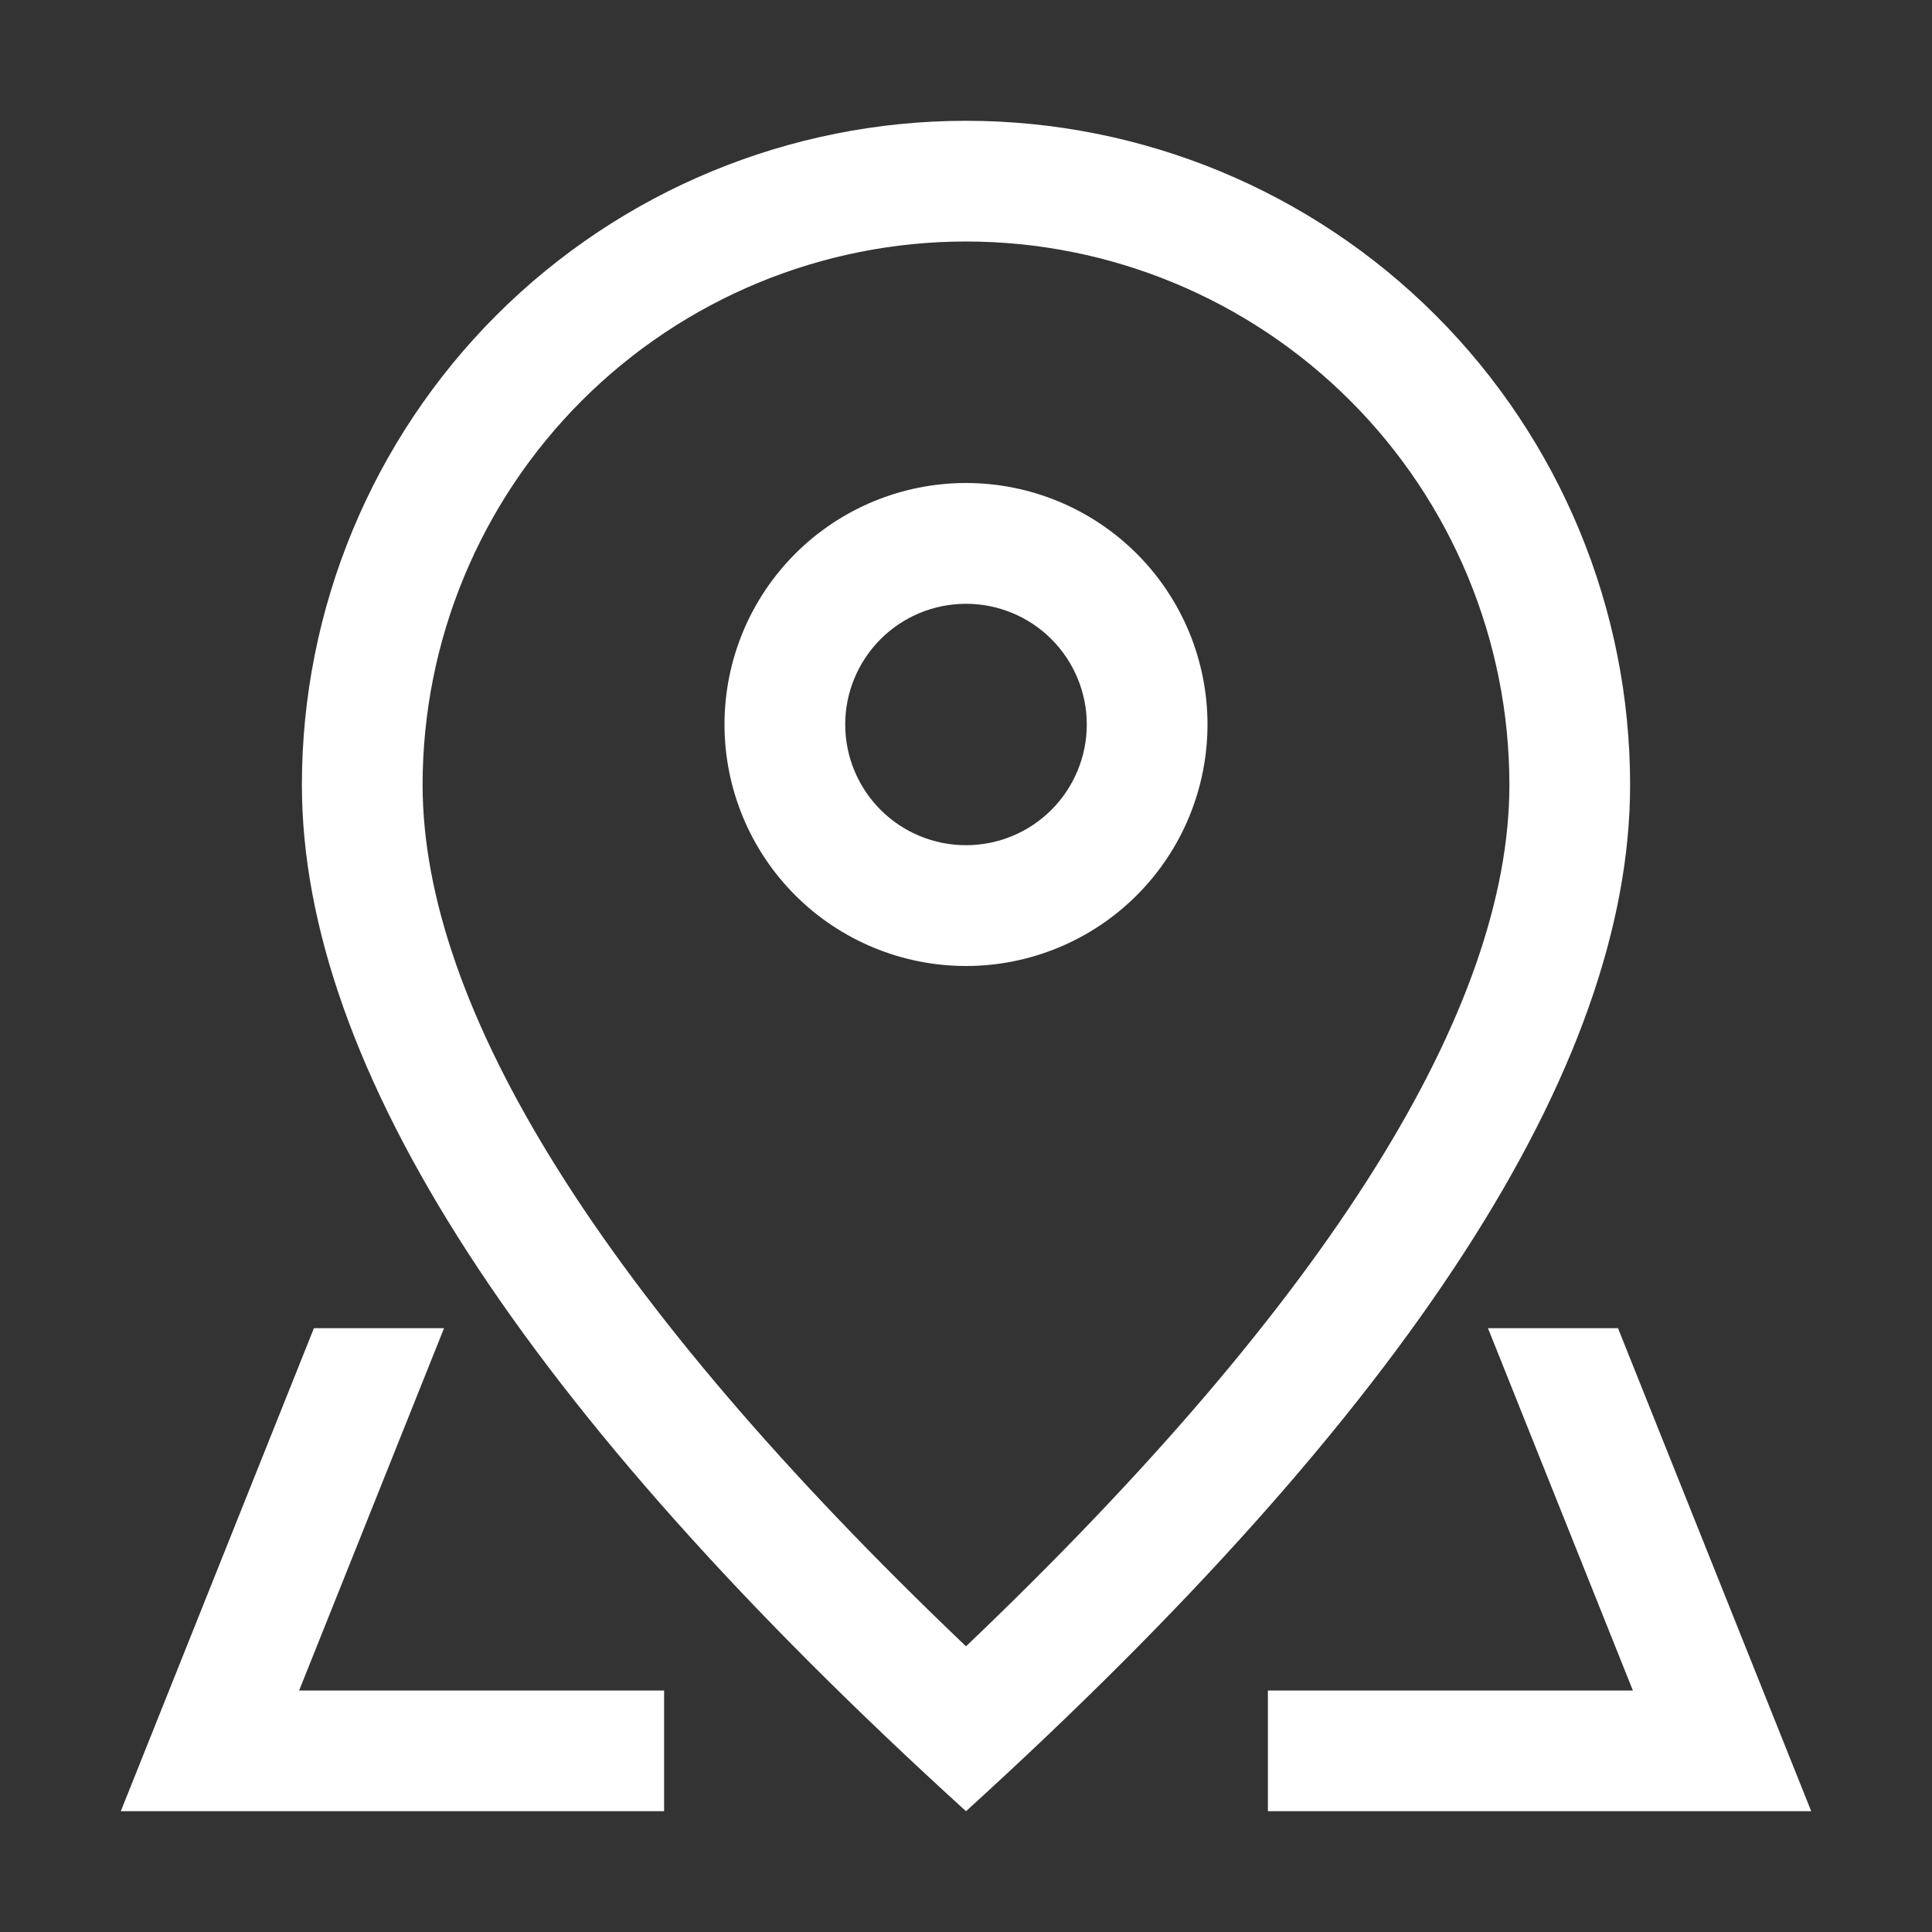
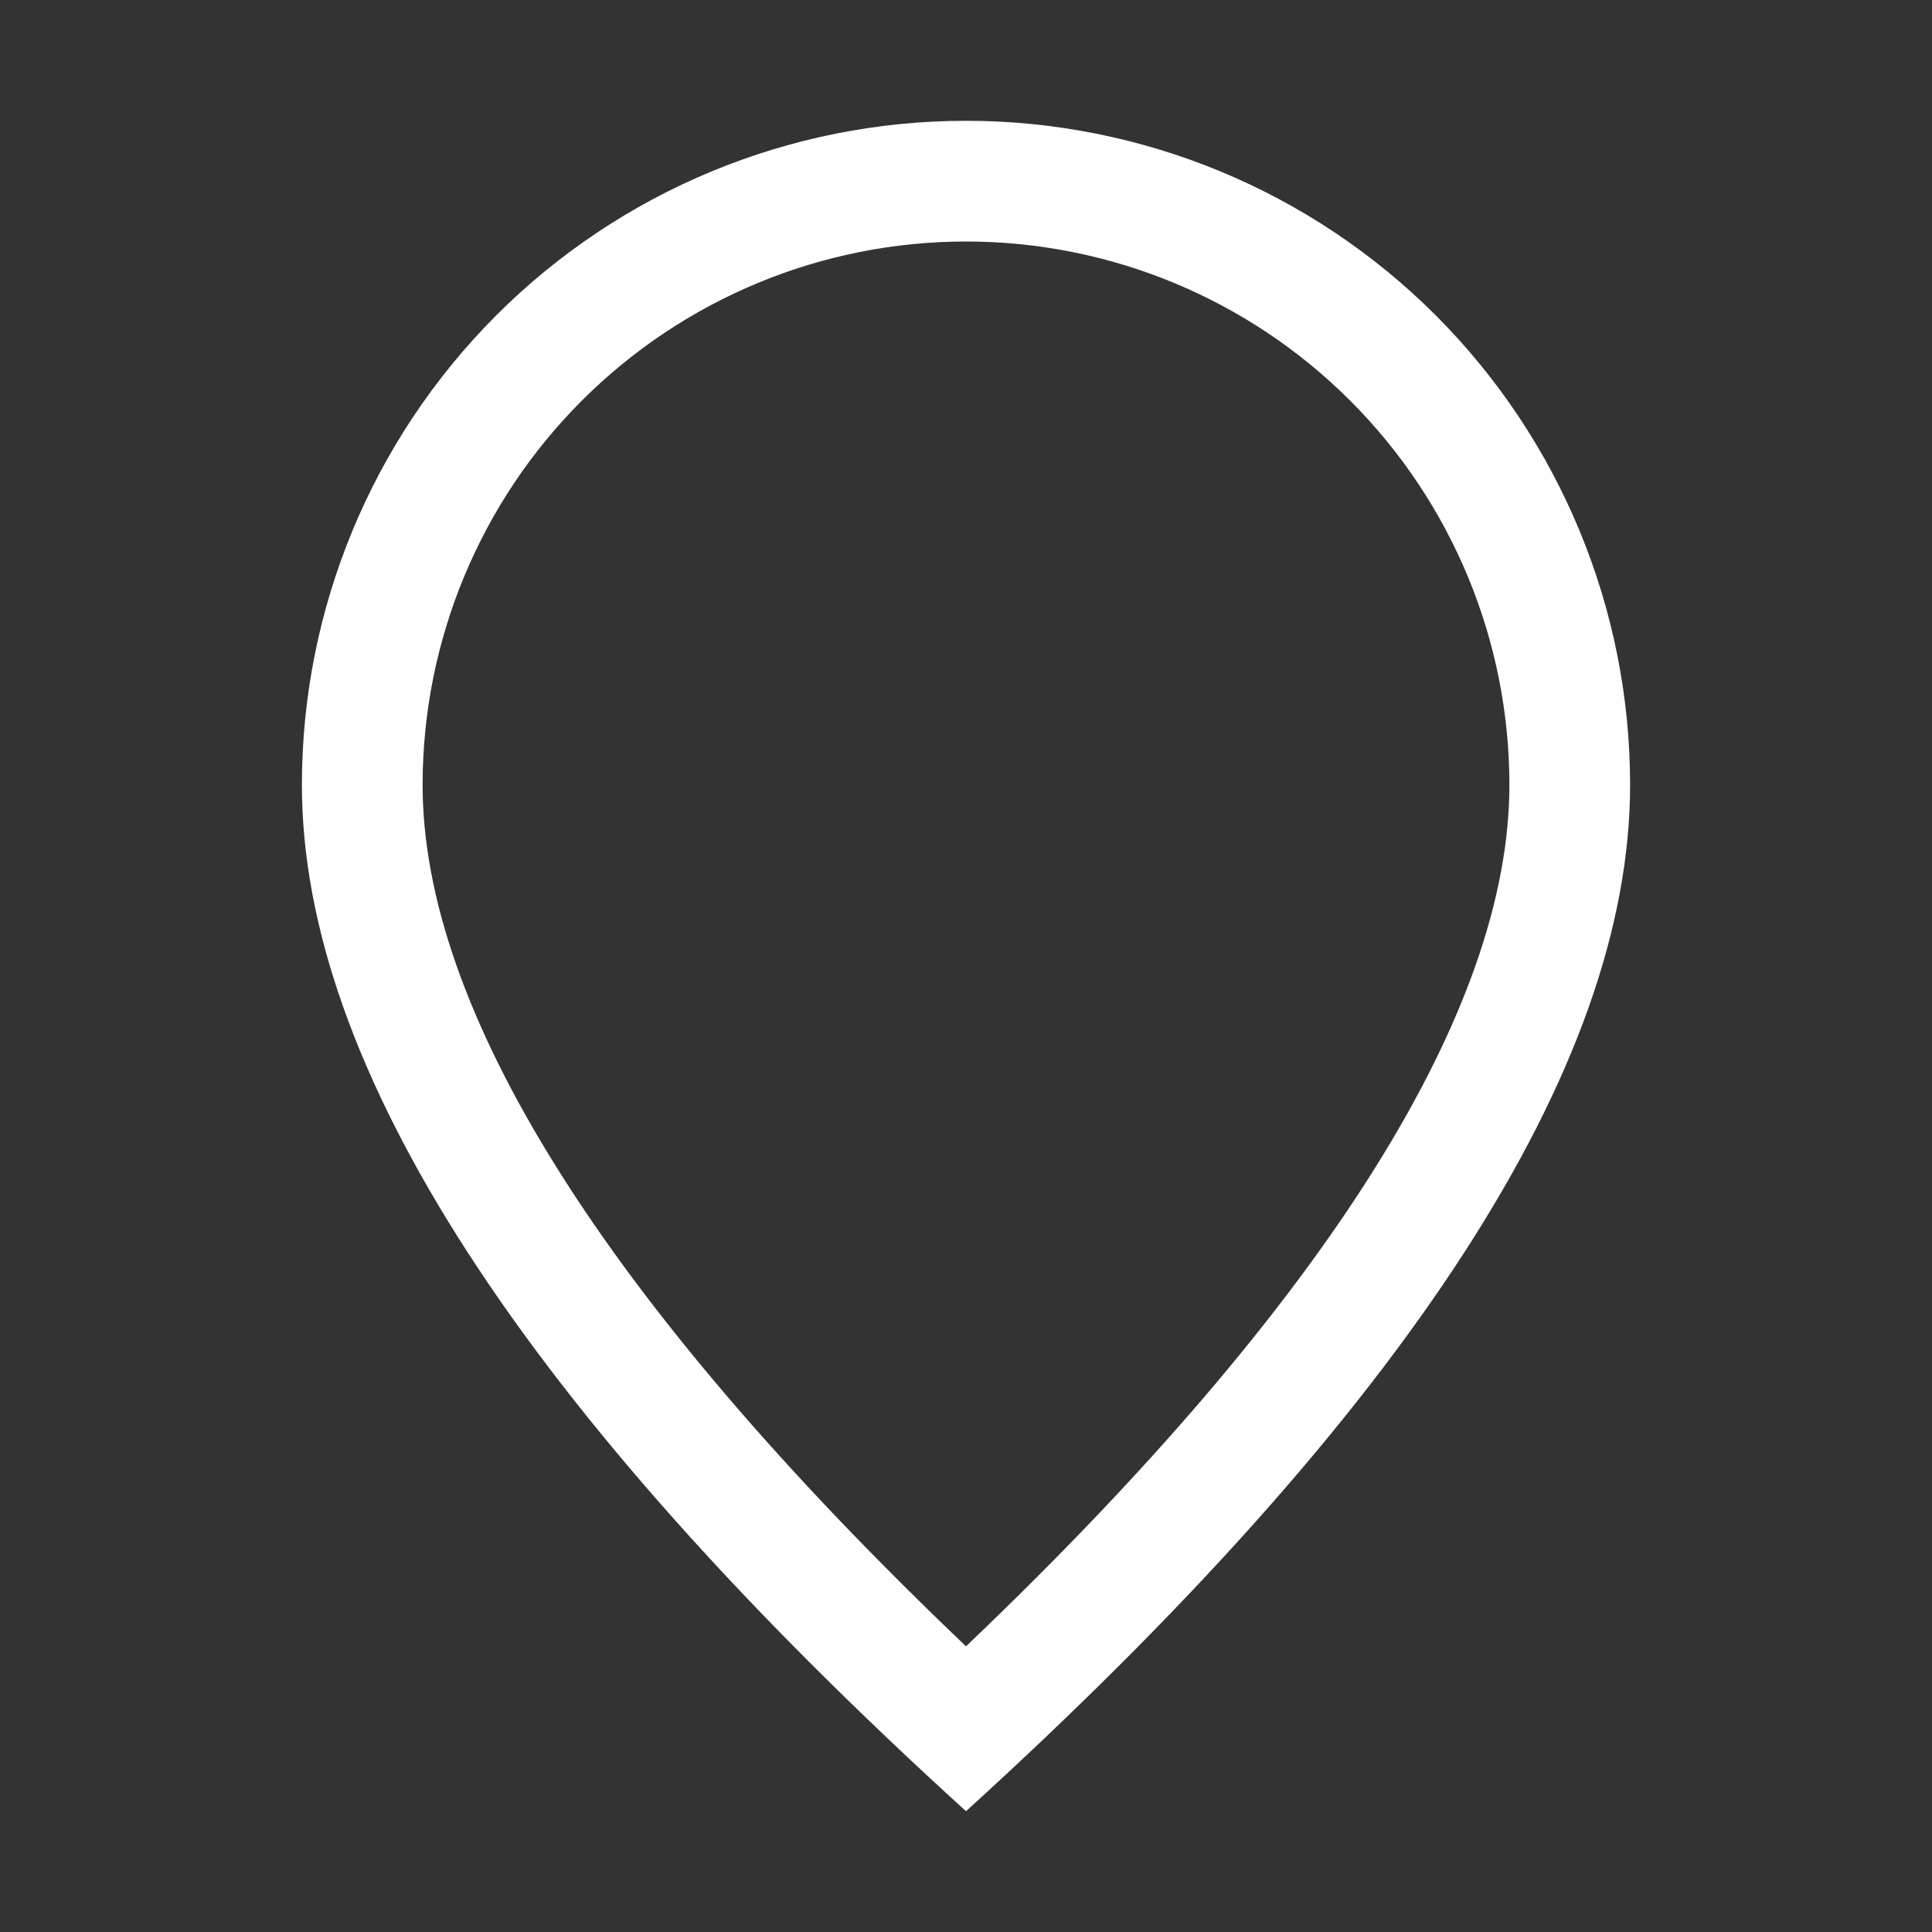
<svg xmlns="http://www.w3.org/2000/svg" width="23" height="23" viewBox="0 0 23 23" fill="none">
  <rect x="0" y="0" width="23" height="23" fill="#333333" stroke="none" />
  <path d="M17.969 9.344C17.969 7.628 17.287 5.983 16.074 4.77C14.861 3.557 13.216 2.875 11.5 2.875C9.784 2.875 8.139 3.557 6.926 4.77C5.713 5.983 5.031 7.628 5.031 9.344C5.031 11.997 7.154 15.456 11.5 19.599C15.846 15.456 17.969 11.997 17.969 9.344ZM11.5 21.562C6.229 16.771 3.594 12.697 3.594 9.344C3.594 7.247 4.427 5.236 5.909 3.753C7.392 2.27 9.403 1.438 11.5 1.438C13.597 1.438 15.608 2.27 17.091 3.753C18.573 5.236 19.406 7.247 19.406 9.344C19.406 12.697 16.771 16.771 11.5 21.562Z" fill="white" />
-   <path d="M11.5 10.062C11.881 10.062 12.247 9.911 12.517 9.641C12.786 9.372 12.938 9.006 12.938 8.625C12.938 8.244 12.786 7.878 12.517 7.609C12.247 7.339 11.881 7.188 11.5 7.188C11.119 7.188 10.753 7.339 10.483 7.609C10.214 7.878 10.062 8.244 10.062 8.625C10.062 9.006 10.214 9.372 10.483 9.641C10.753 9.911 11.119 10.062 11.5 10.062ZM11.5 11.5C10.738 11.5 10.006 11.197 9.467 10.658C8.928 10.119 8.625 9.387 8.625 8.625C8.625 7.862 8.928 7.131 9.467 6.592C10.006 6.053 10.738 5.75 11.5 5.75C12.262 5.75 12.994 6.053 13.533 6.592C14.072 7.131 14.375 7.862 14.375 8.625C14.375 9.387 14.072 10.119 13.533 10.658C12.994 11.197 12.262 11.5 11.5 11.5ZM19.262 15.812L21.562 21.562H15.094V20.125H7.906V21.562H1.438L3.737 15.812H19.262ZM17.714 15.812H5.286L3.561 20.125H19.439L17.714 15.812Z" fill="white" />
</svg>